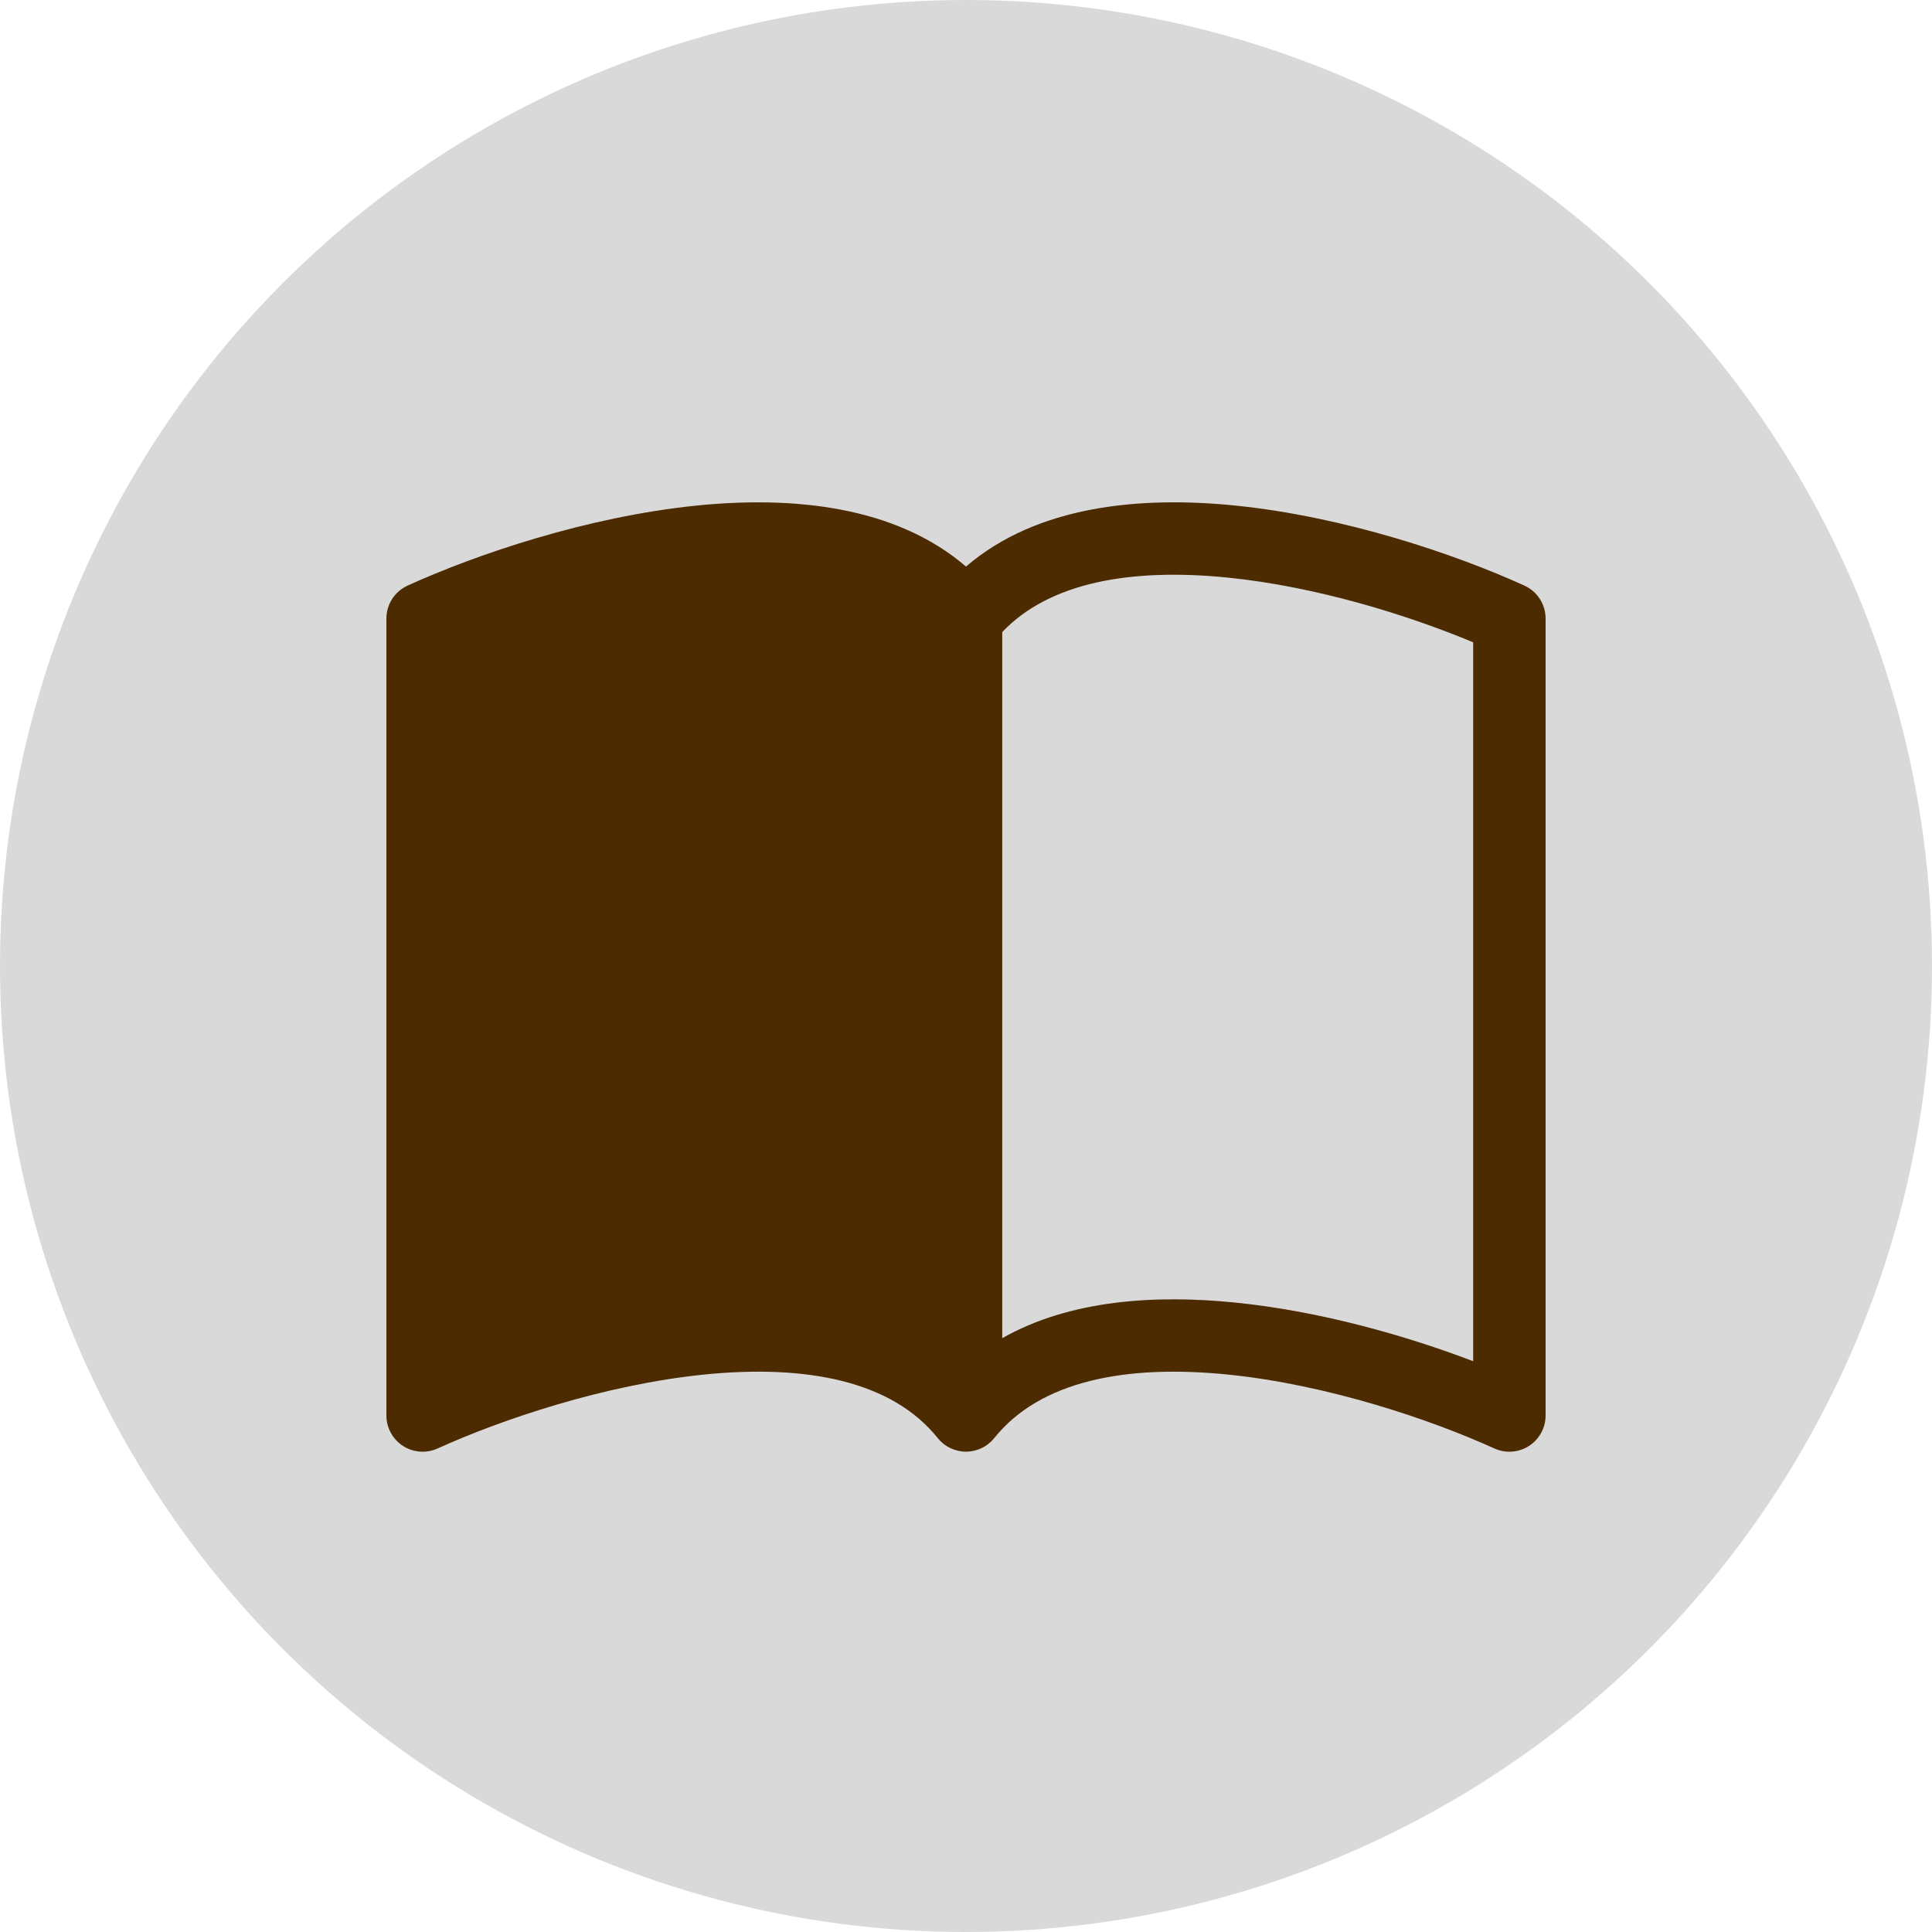
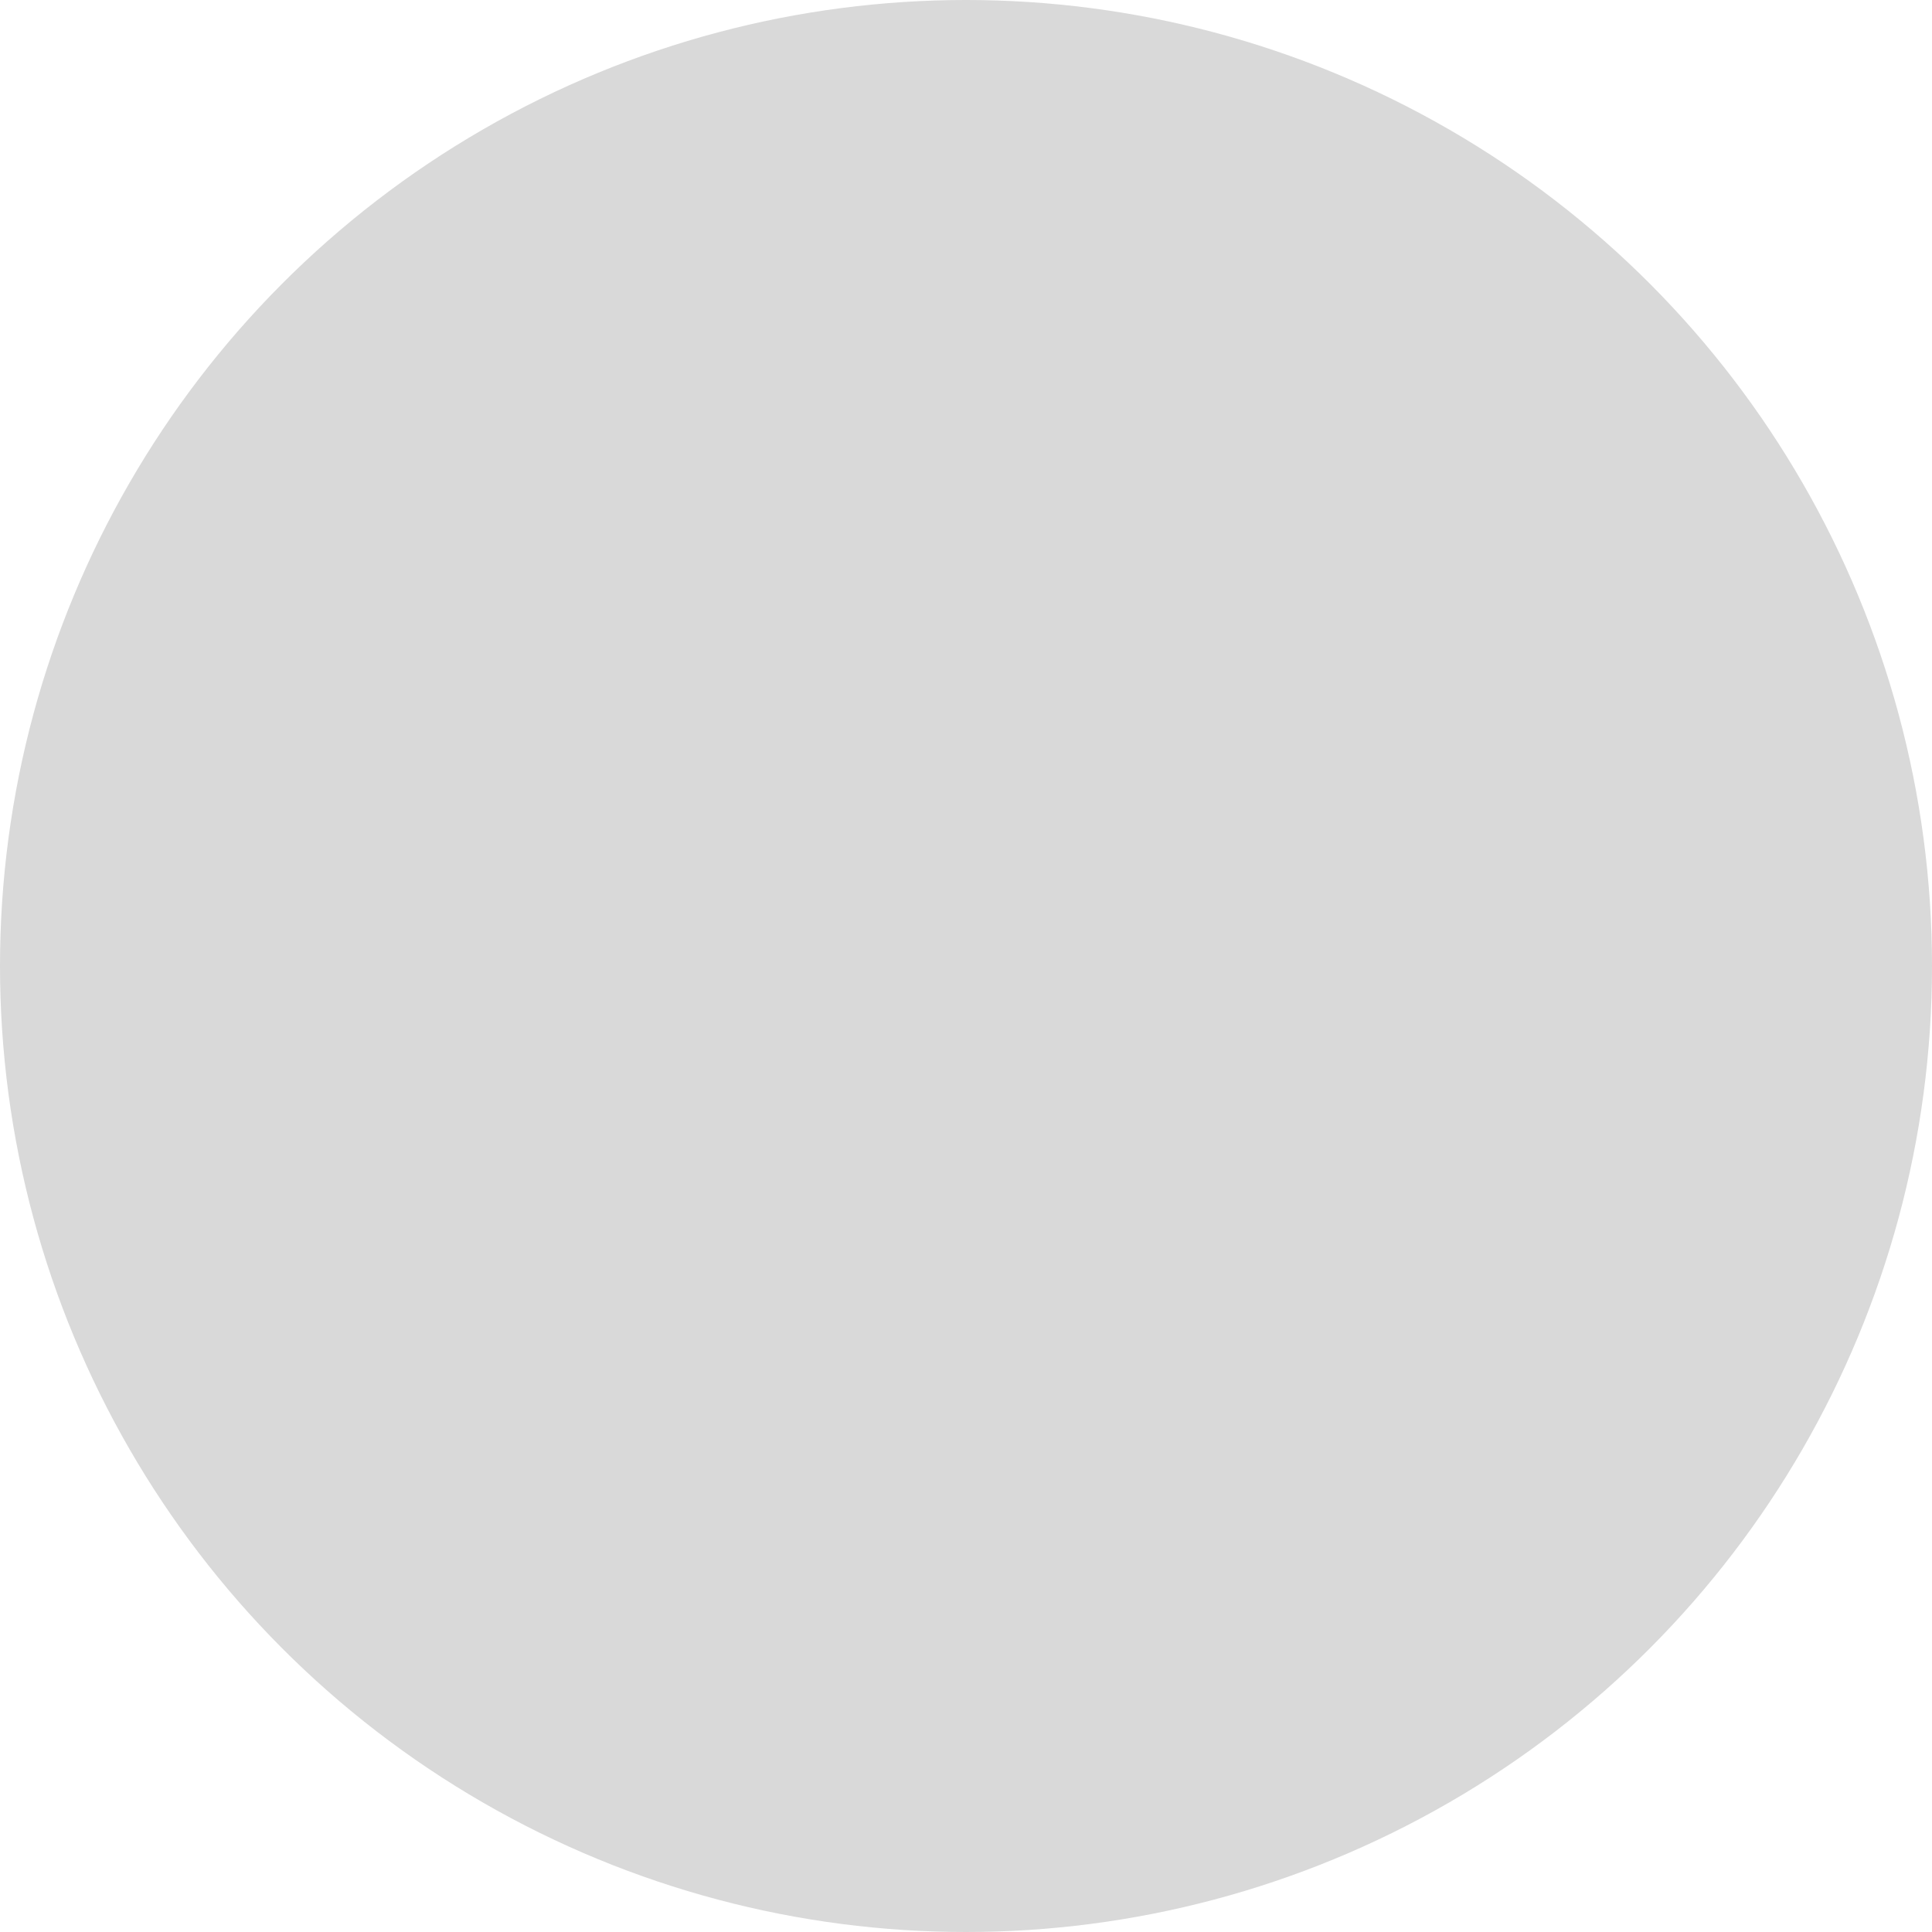
<svg xmlns="http://www.w3.org/2000/svg" width="50" height="50" viewBox="0 0 50 50" fill="none">
  <circle cx="25" cy="25" r="25" fill="#D9D9D9" />
-   <path d="M25.938 16.358C27.164 15.066 29.279 14.697 31.773 14.948C34.086 15.181 36.466 15.929 38.125 16.623V35.228C36.404 34.572 34.174 33.931 31.962 33.71C29.911 33.502 27.691 33.636 25.938 34.632V16.358ZM25 14.663C23.153 13.075 20.476 12.839 18.038 13.083C15.199 13.37 12.334 14.343 10.549 15.155C10.386 15.229 10.247 15.349 10.149 15.5C10.052 15.652 10 15.828 10 16.008V36.633C10 36.79 10.039 36.944 10.115 37.082C10.19 37.219 10.298 37.336 10.43 37.421C10.562 37.506 10.713 37.556 10.87 37.568C11.026 37.579 11.183 37.551 11.326 37.486C12.979 36.736 15.644 35.834 18.226 35.573C20.867 35.307 23.082 35.736 24.269 37.218C24.357 37.327 24.468 37.416 24.595 37.476C24.721 37.537 24.86 37.569 25 37.569C25.14 37.569 25.279 37.537 25.405 37.476C25.532 37.416 25.643 37.327 25.731 37.218C26.918 35.736 29.133 35.307 31.773 35.573C34.356 35.834 37.023 36.736 38.674 37.486C38.817 37.551 38.974 37.579 39.13 37.568C39.287 37.556 39.438 37.506 39.57 37.421C39.702 37.336 39.81 37.219 39.885 37.082C39.961 36.944 40 36.79 40 36.633V16.008C40 15.828 39.948 15.652 39.851 15.5C39.753 15.349 39.614 15.229 39.451 15.155C37.666 14.343 34.801 13.37 31.962 13.083C29.524 12.837 26.847 13.075 25 14.663Z" fill="#4C2B01" />
</svg>